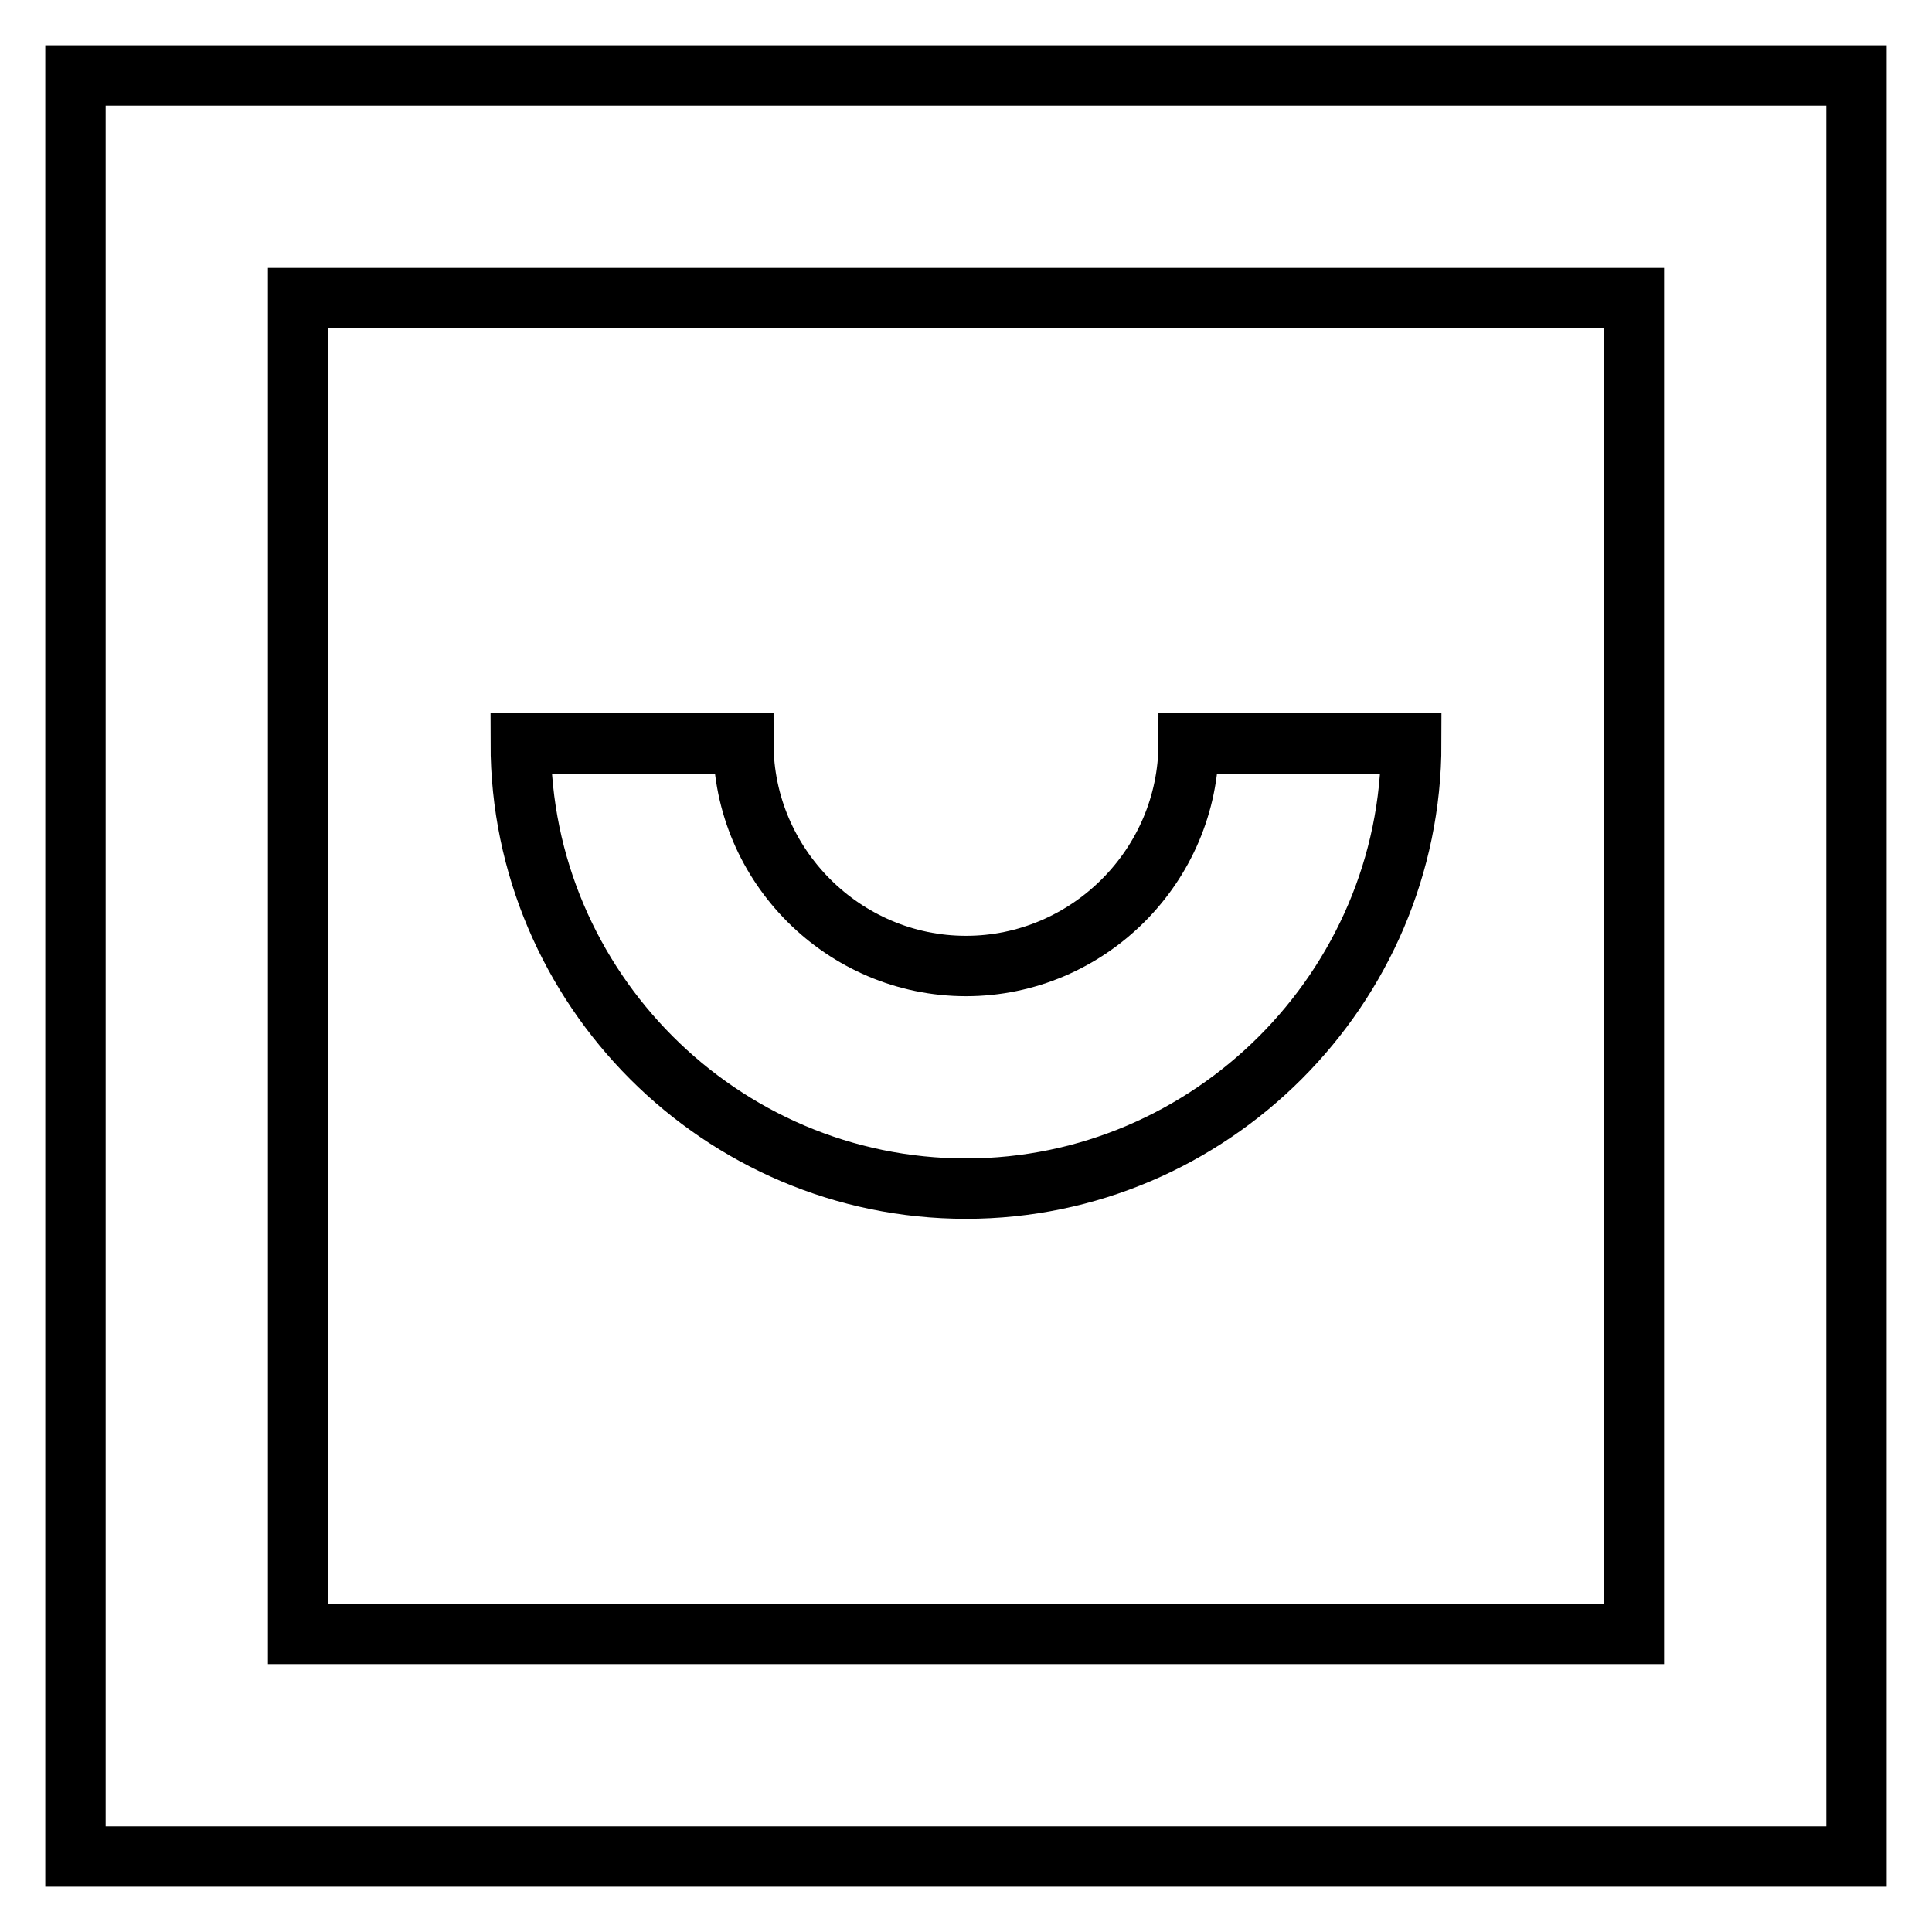
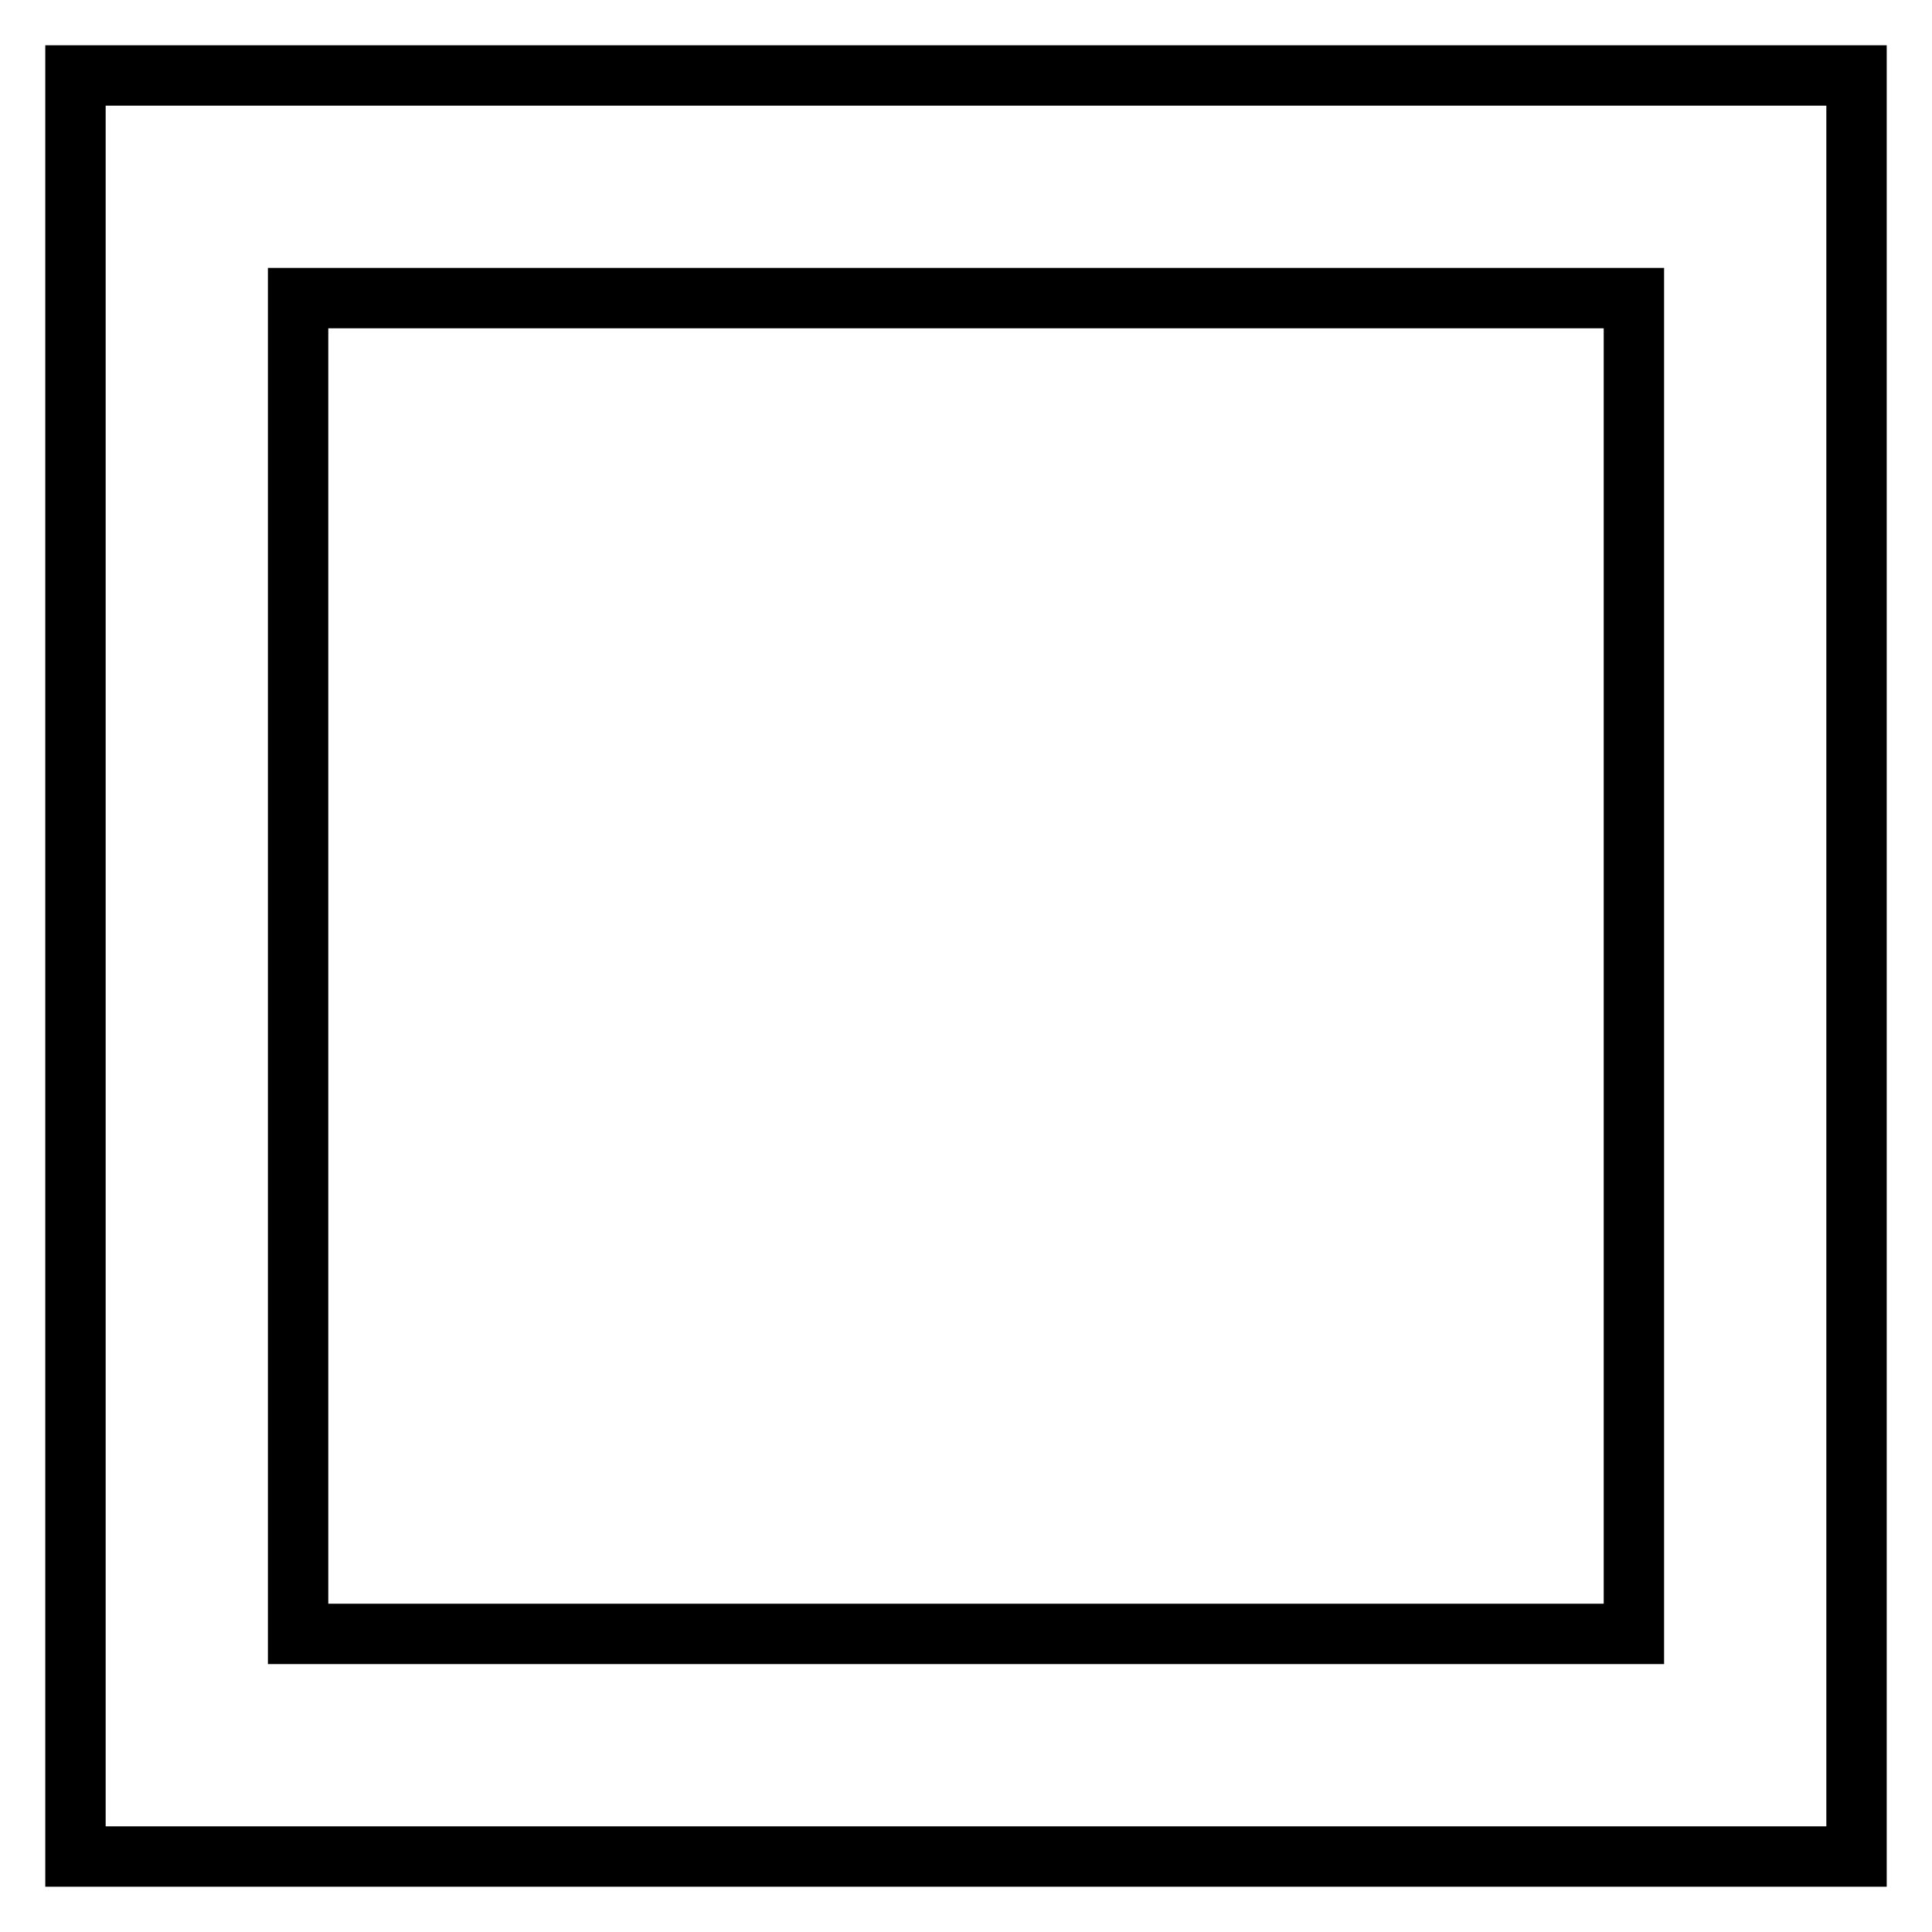
<svg xmlns="http://www.w3.org/2000/svg" version="1.1" x="0px" y="0px" viewBox="0 0 256 256" enable-background="new 0 0 256 256" xml:space="preserve">
  <g>
    <path stroke-width="8" fill-opacity="0" stroke="#000000" d="M246,246H10V10h236V246L246,246z M39.5,216.5h177v-177h-177V216.5L39.5,216.5z" />
-     <path stroke-width="8" fill-opacity="0" stroke="#000000" d="M128,157.5c-32.5,0-59-26.6-59-59h29.5c0,16.2,13.3,29.5,29.5,29.5c16.2,0,29.5-13.3,29.5-29.5H187 C187,130.9,160.4,157.5,128,157.5z" />
  </g>
</svg>